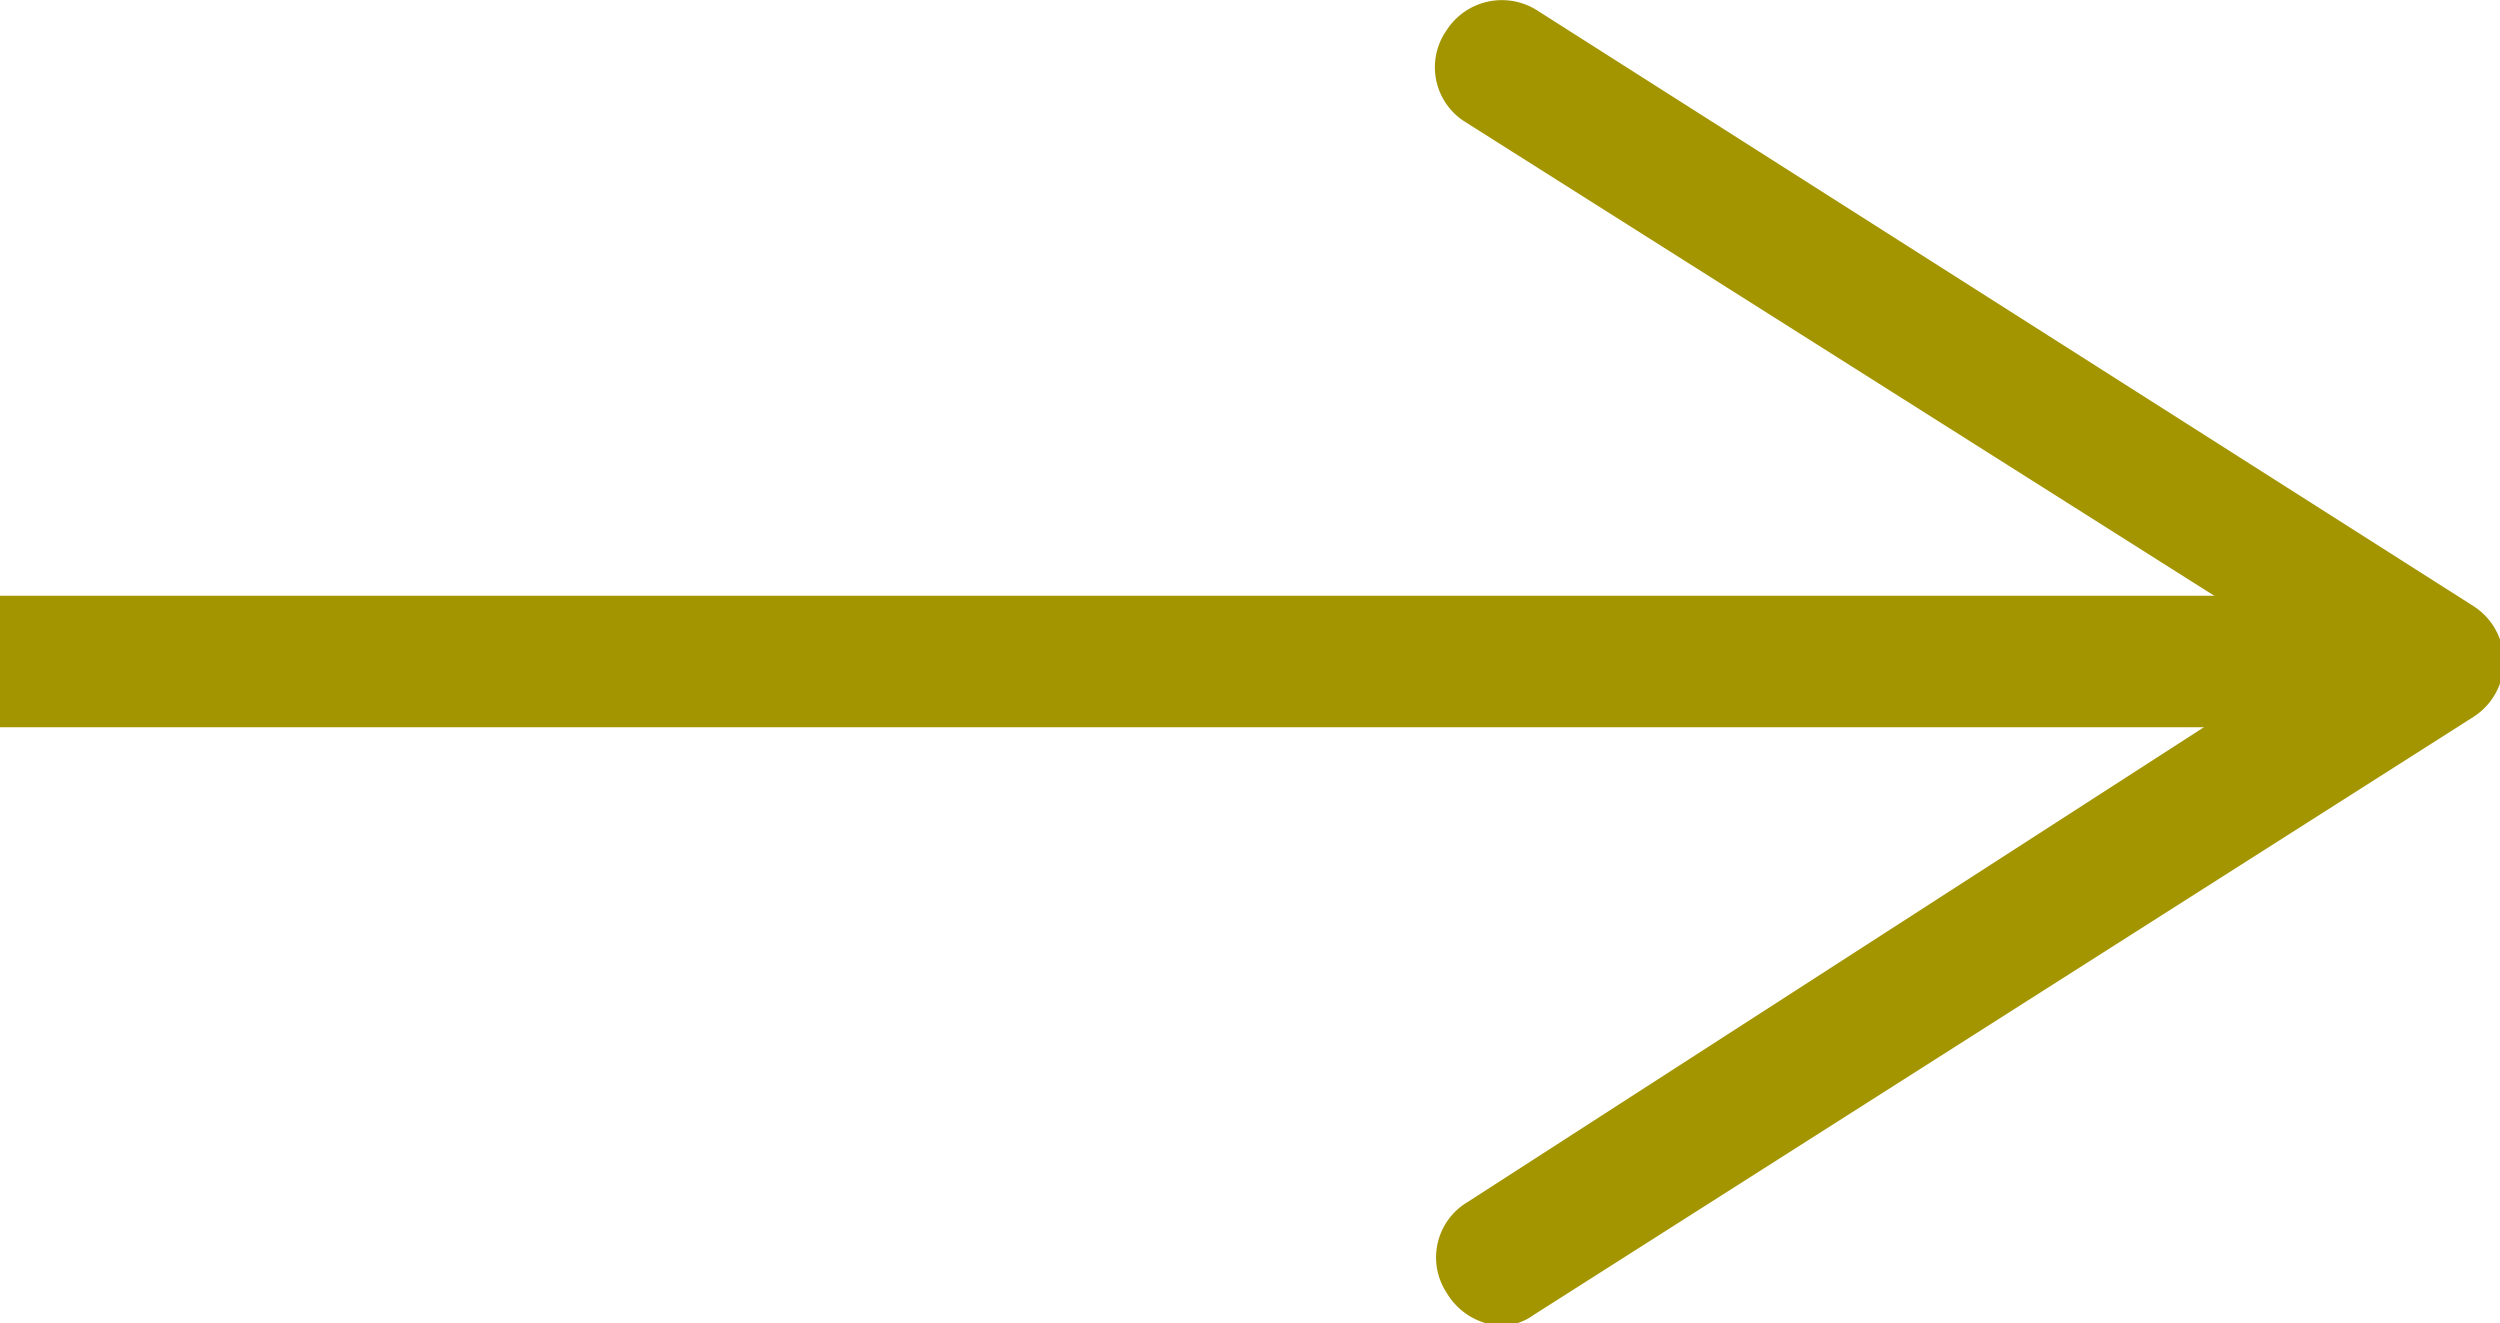
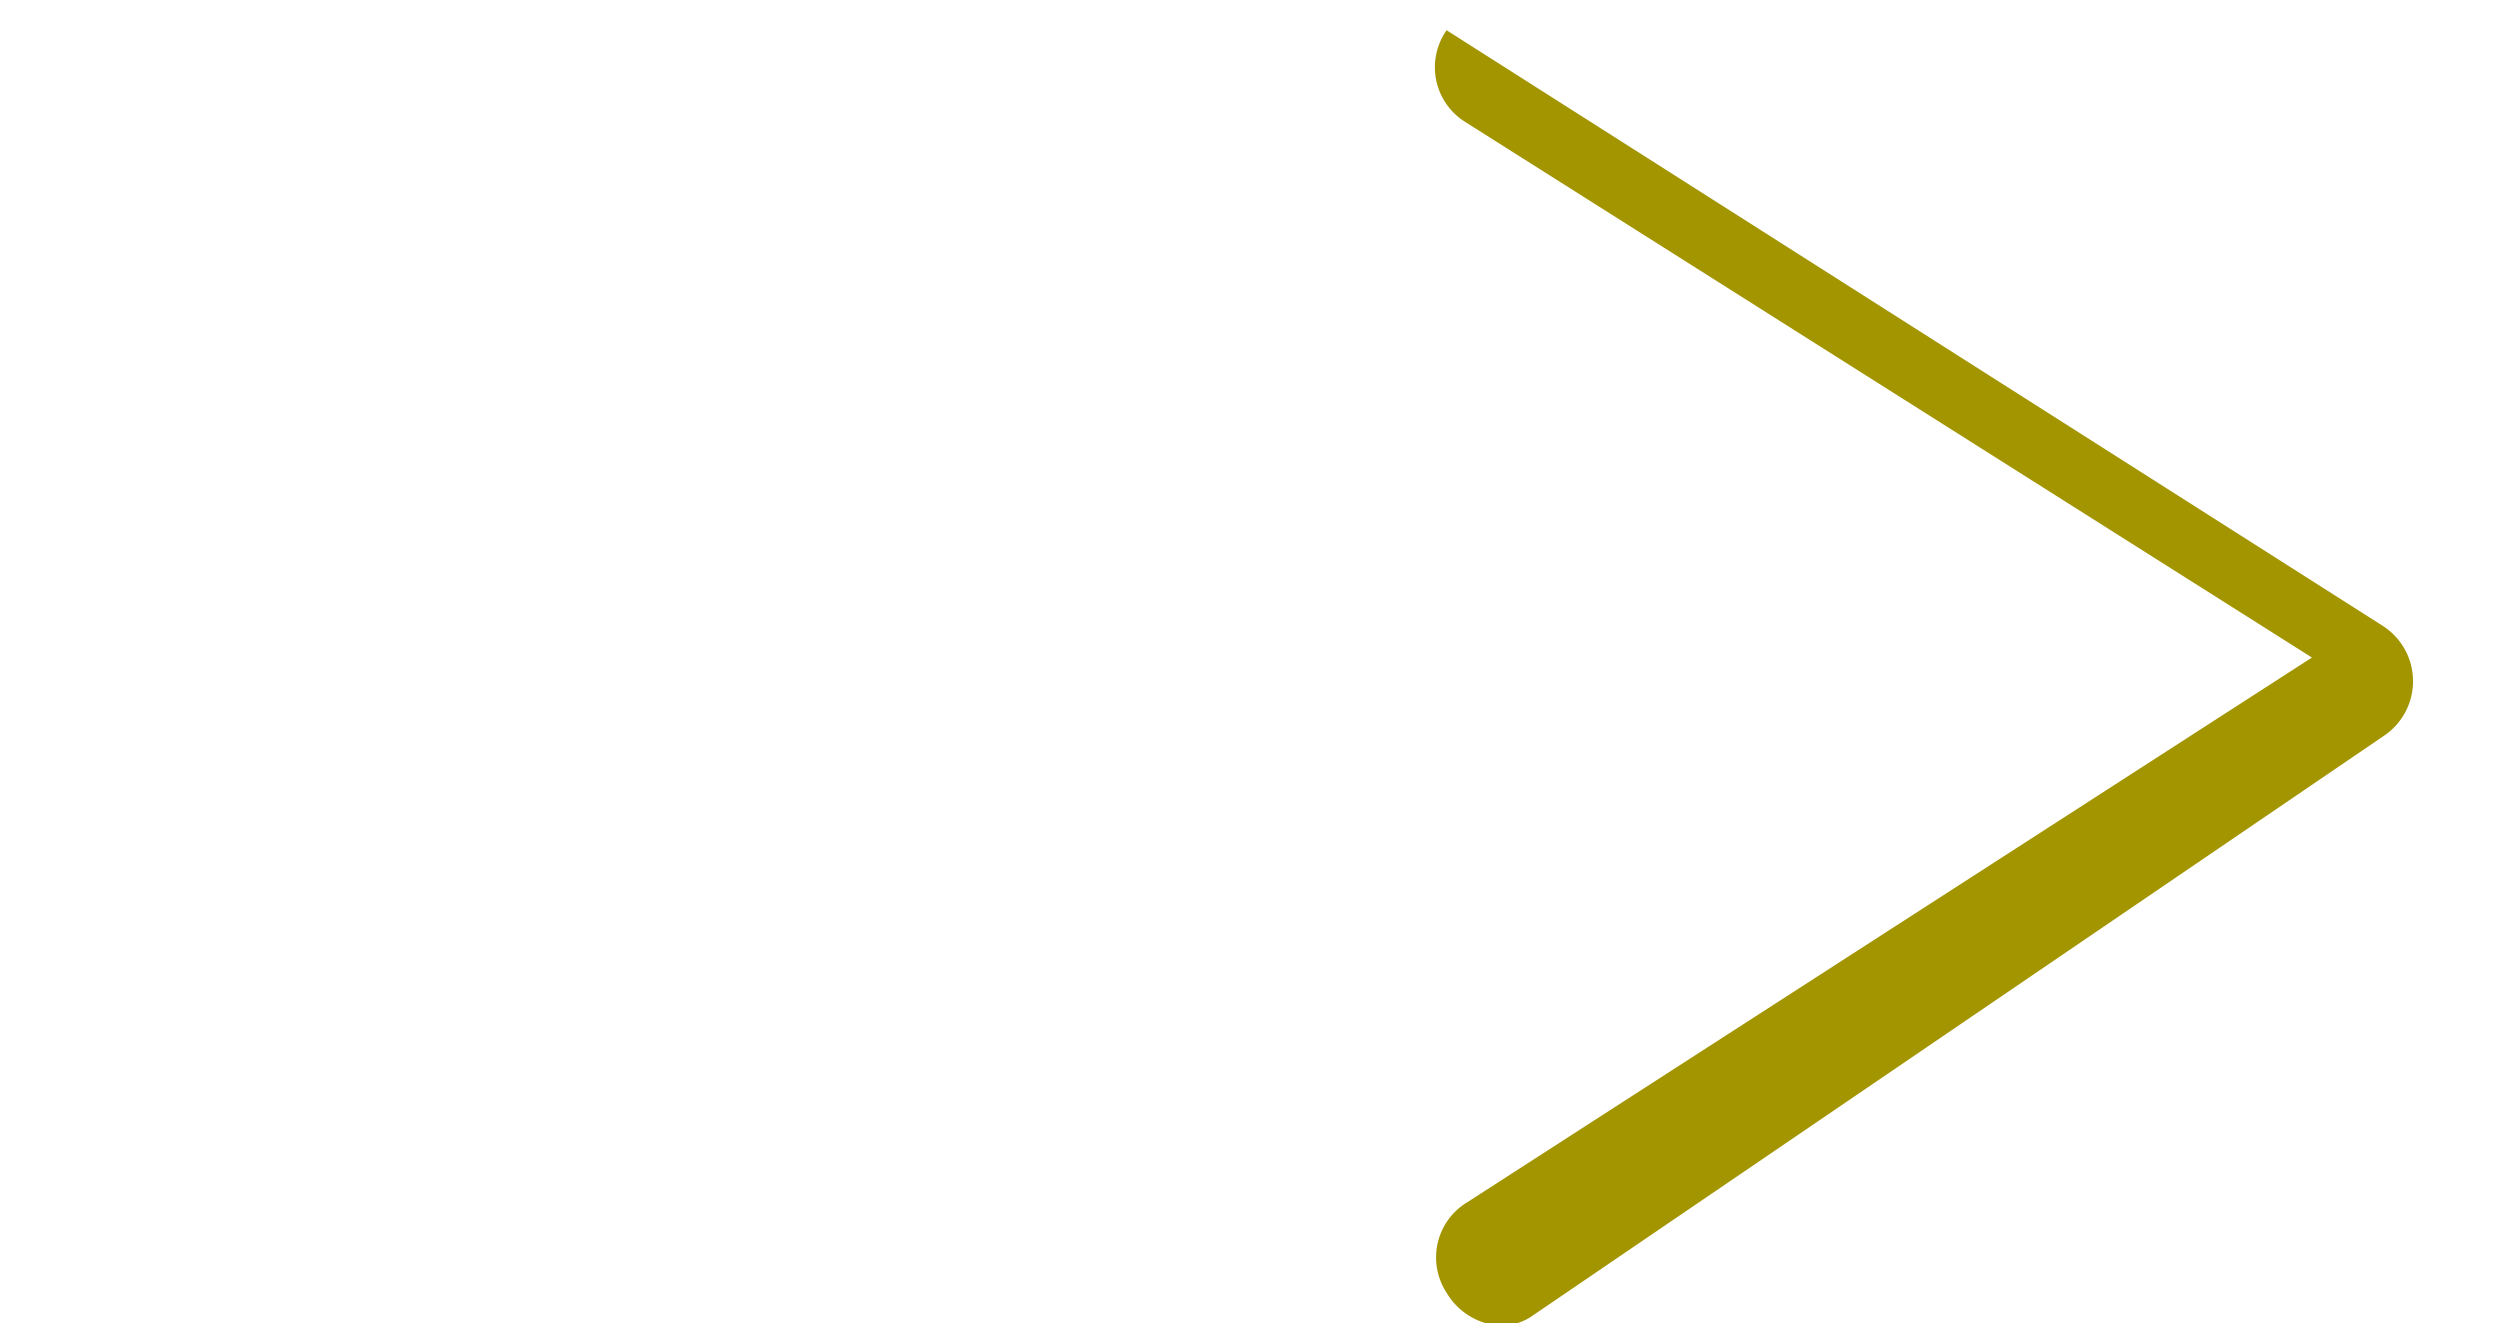
<svg xmlns="http://www.w3.org/2000/svg" viewBox="0 0 19.01 10.06">
  <defs>
    <style>.cls-1{fill:none;stroke:#a39500;stroke-miterlimit:10;}.cls-2{fill:#a39500;}</style>
  </defs>
  <g id="Capa_2" data-name="Capa 2">
    <g id="Textos">
-       <line class="cls-1" y1="5.03" x2="17.81" y2="5.03" />
-       <path class="cls-2" d="M11,9.83a.49.49,0,0,1,.16-.69L17.58,5,11.13.92A.49.49,0,0,1,11,.23a.5.5,0,0,1,.69-.15l7.12,4.53a.5.5,0,0,1,0,.84L11.66,10a.42.42,0,0,1-.26.08A.51.51,0,0,1,11,9.83Z" />
+       <path class="cls-2" d="M11,9.83a.49.49,0,0,1,.16-.69L17.58,5,11.13.92A.49.49,0,0,1,11,.23l7.12,4.53a.5.5,0,0,1,0,.84L11.66,10a.42.42,0,0,1-.26.08A.51.51,0,0,1,11,9.83Z" />
    </g>
  </g>
</svg>